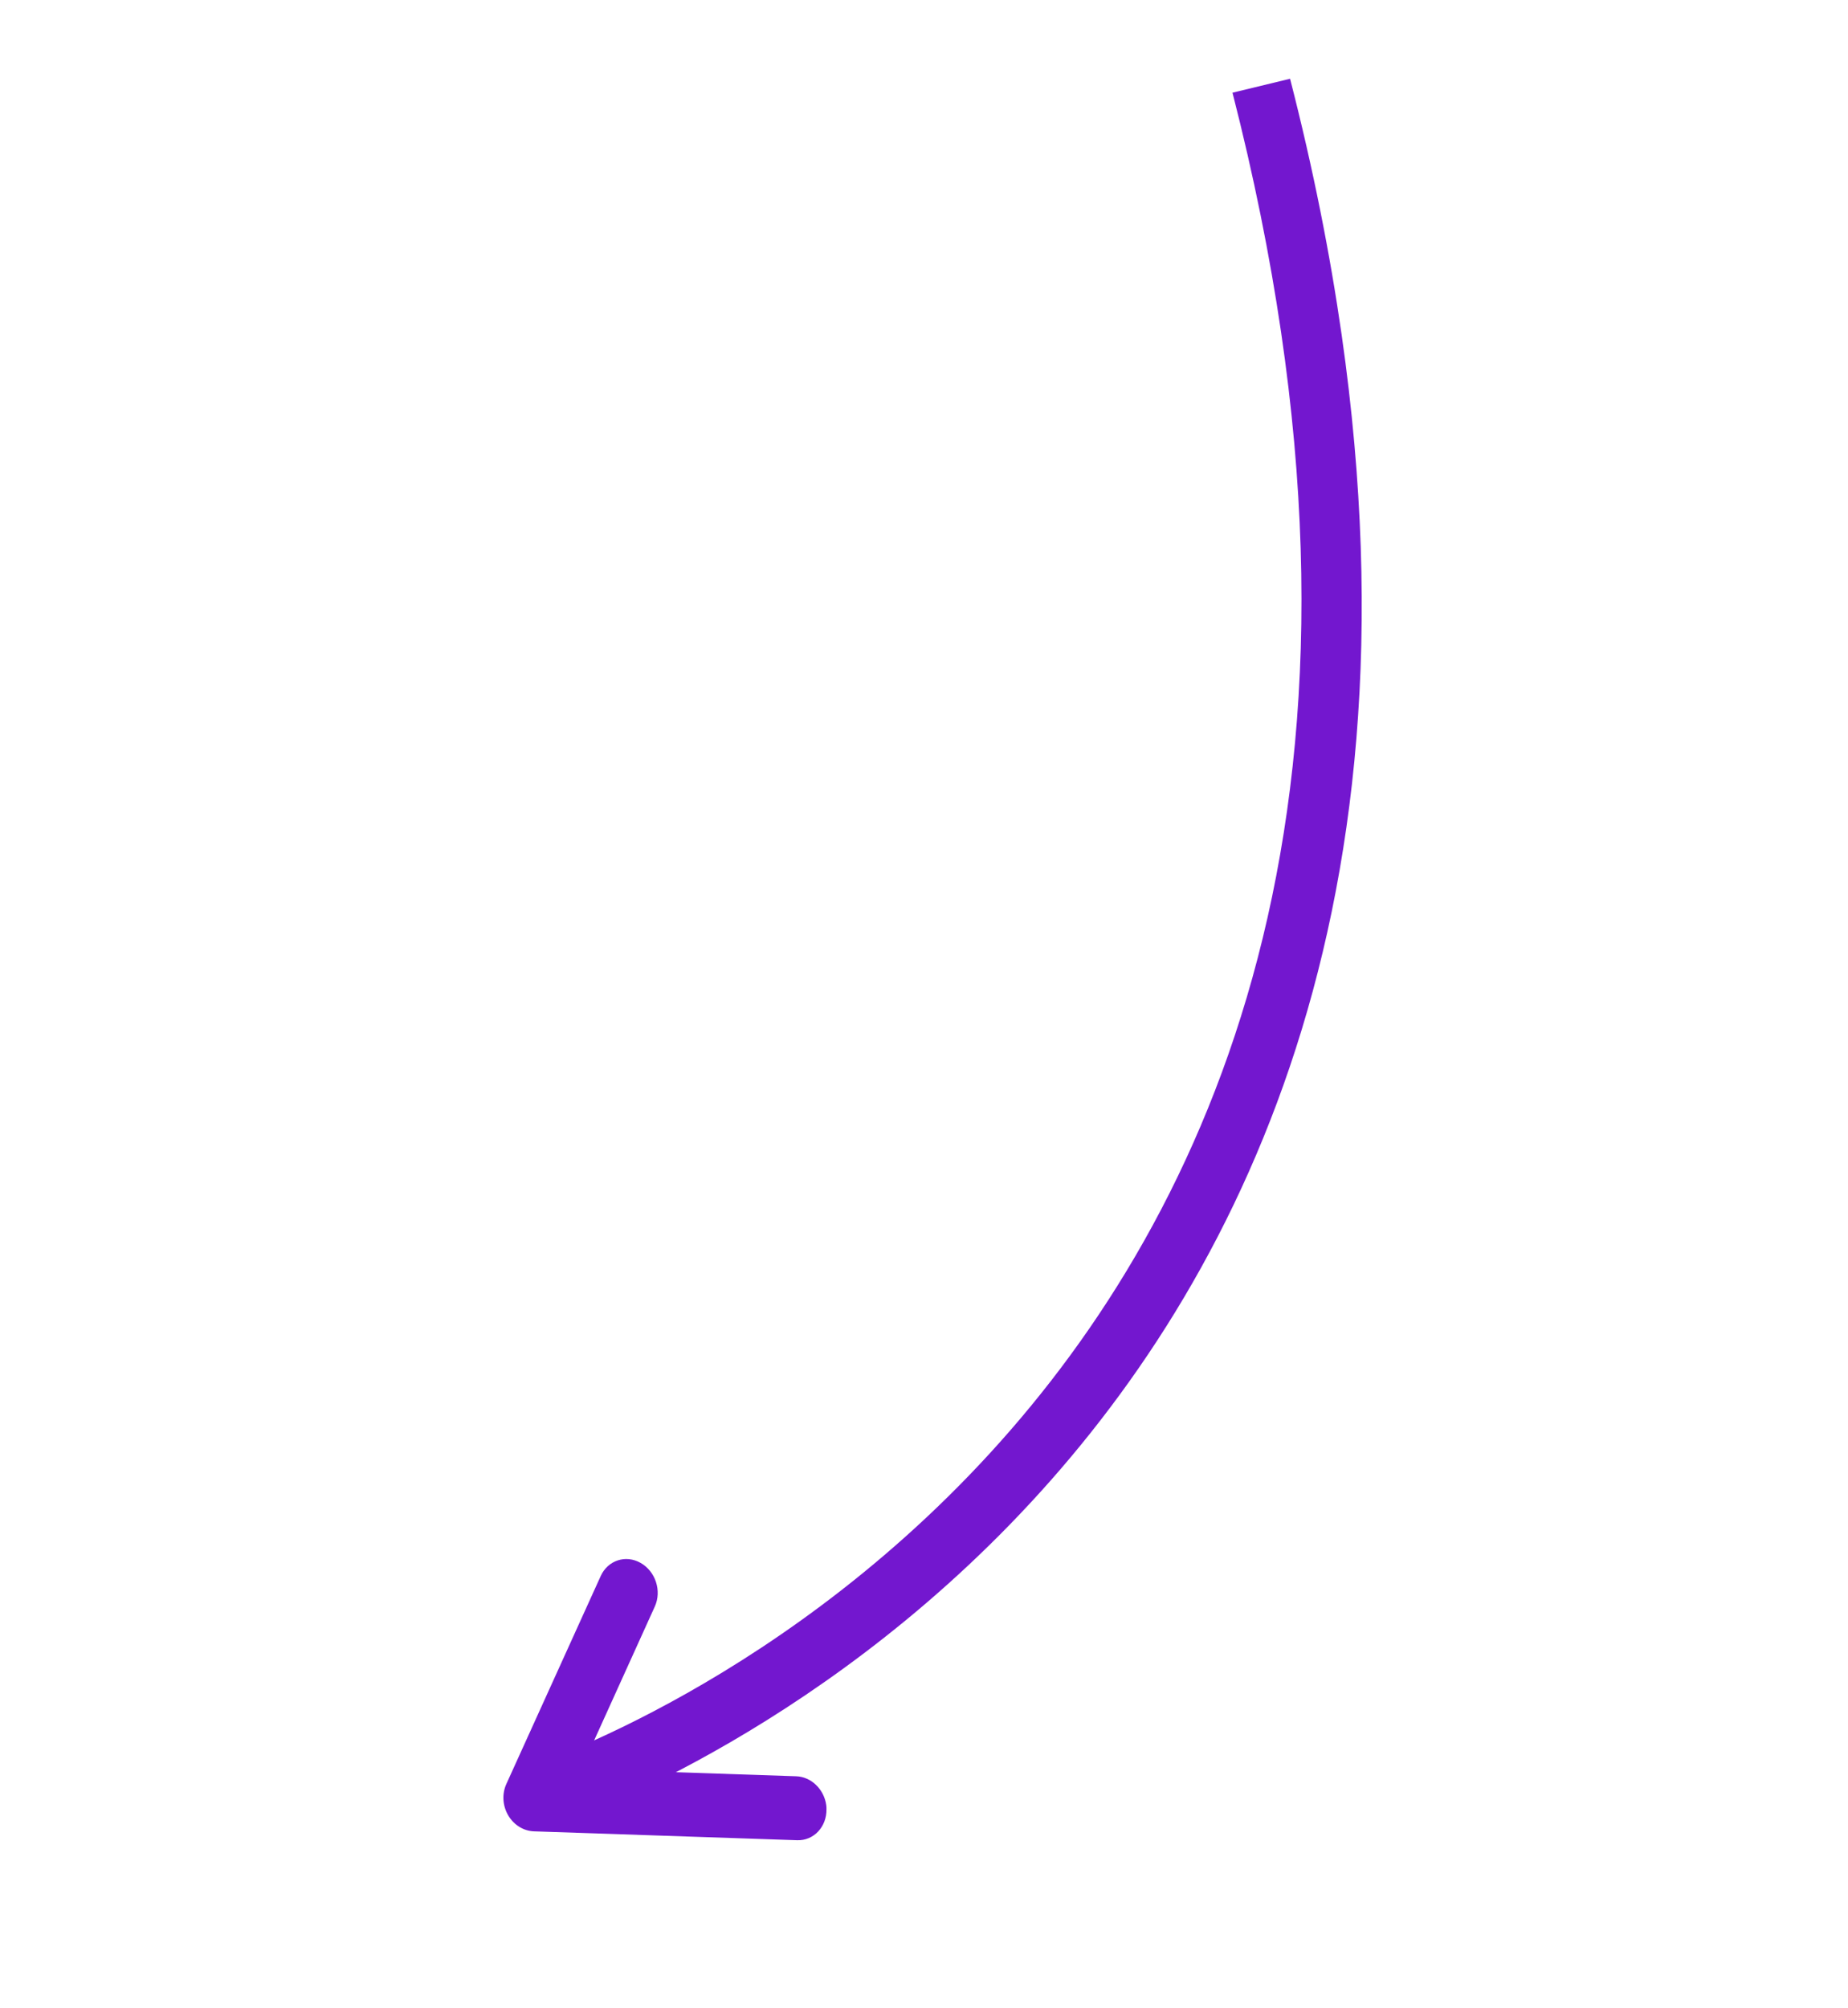
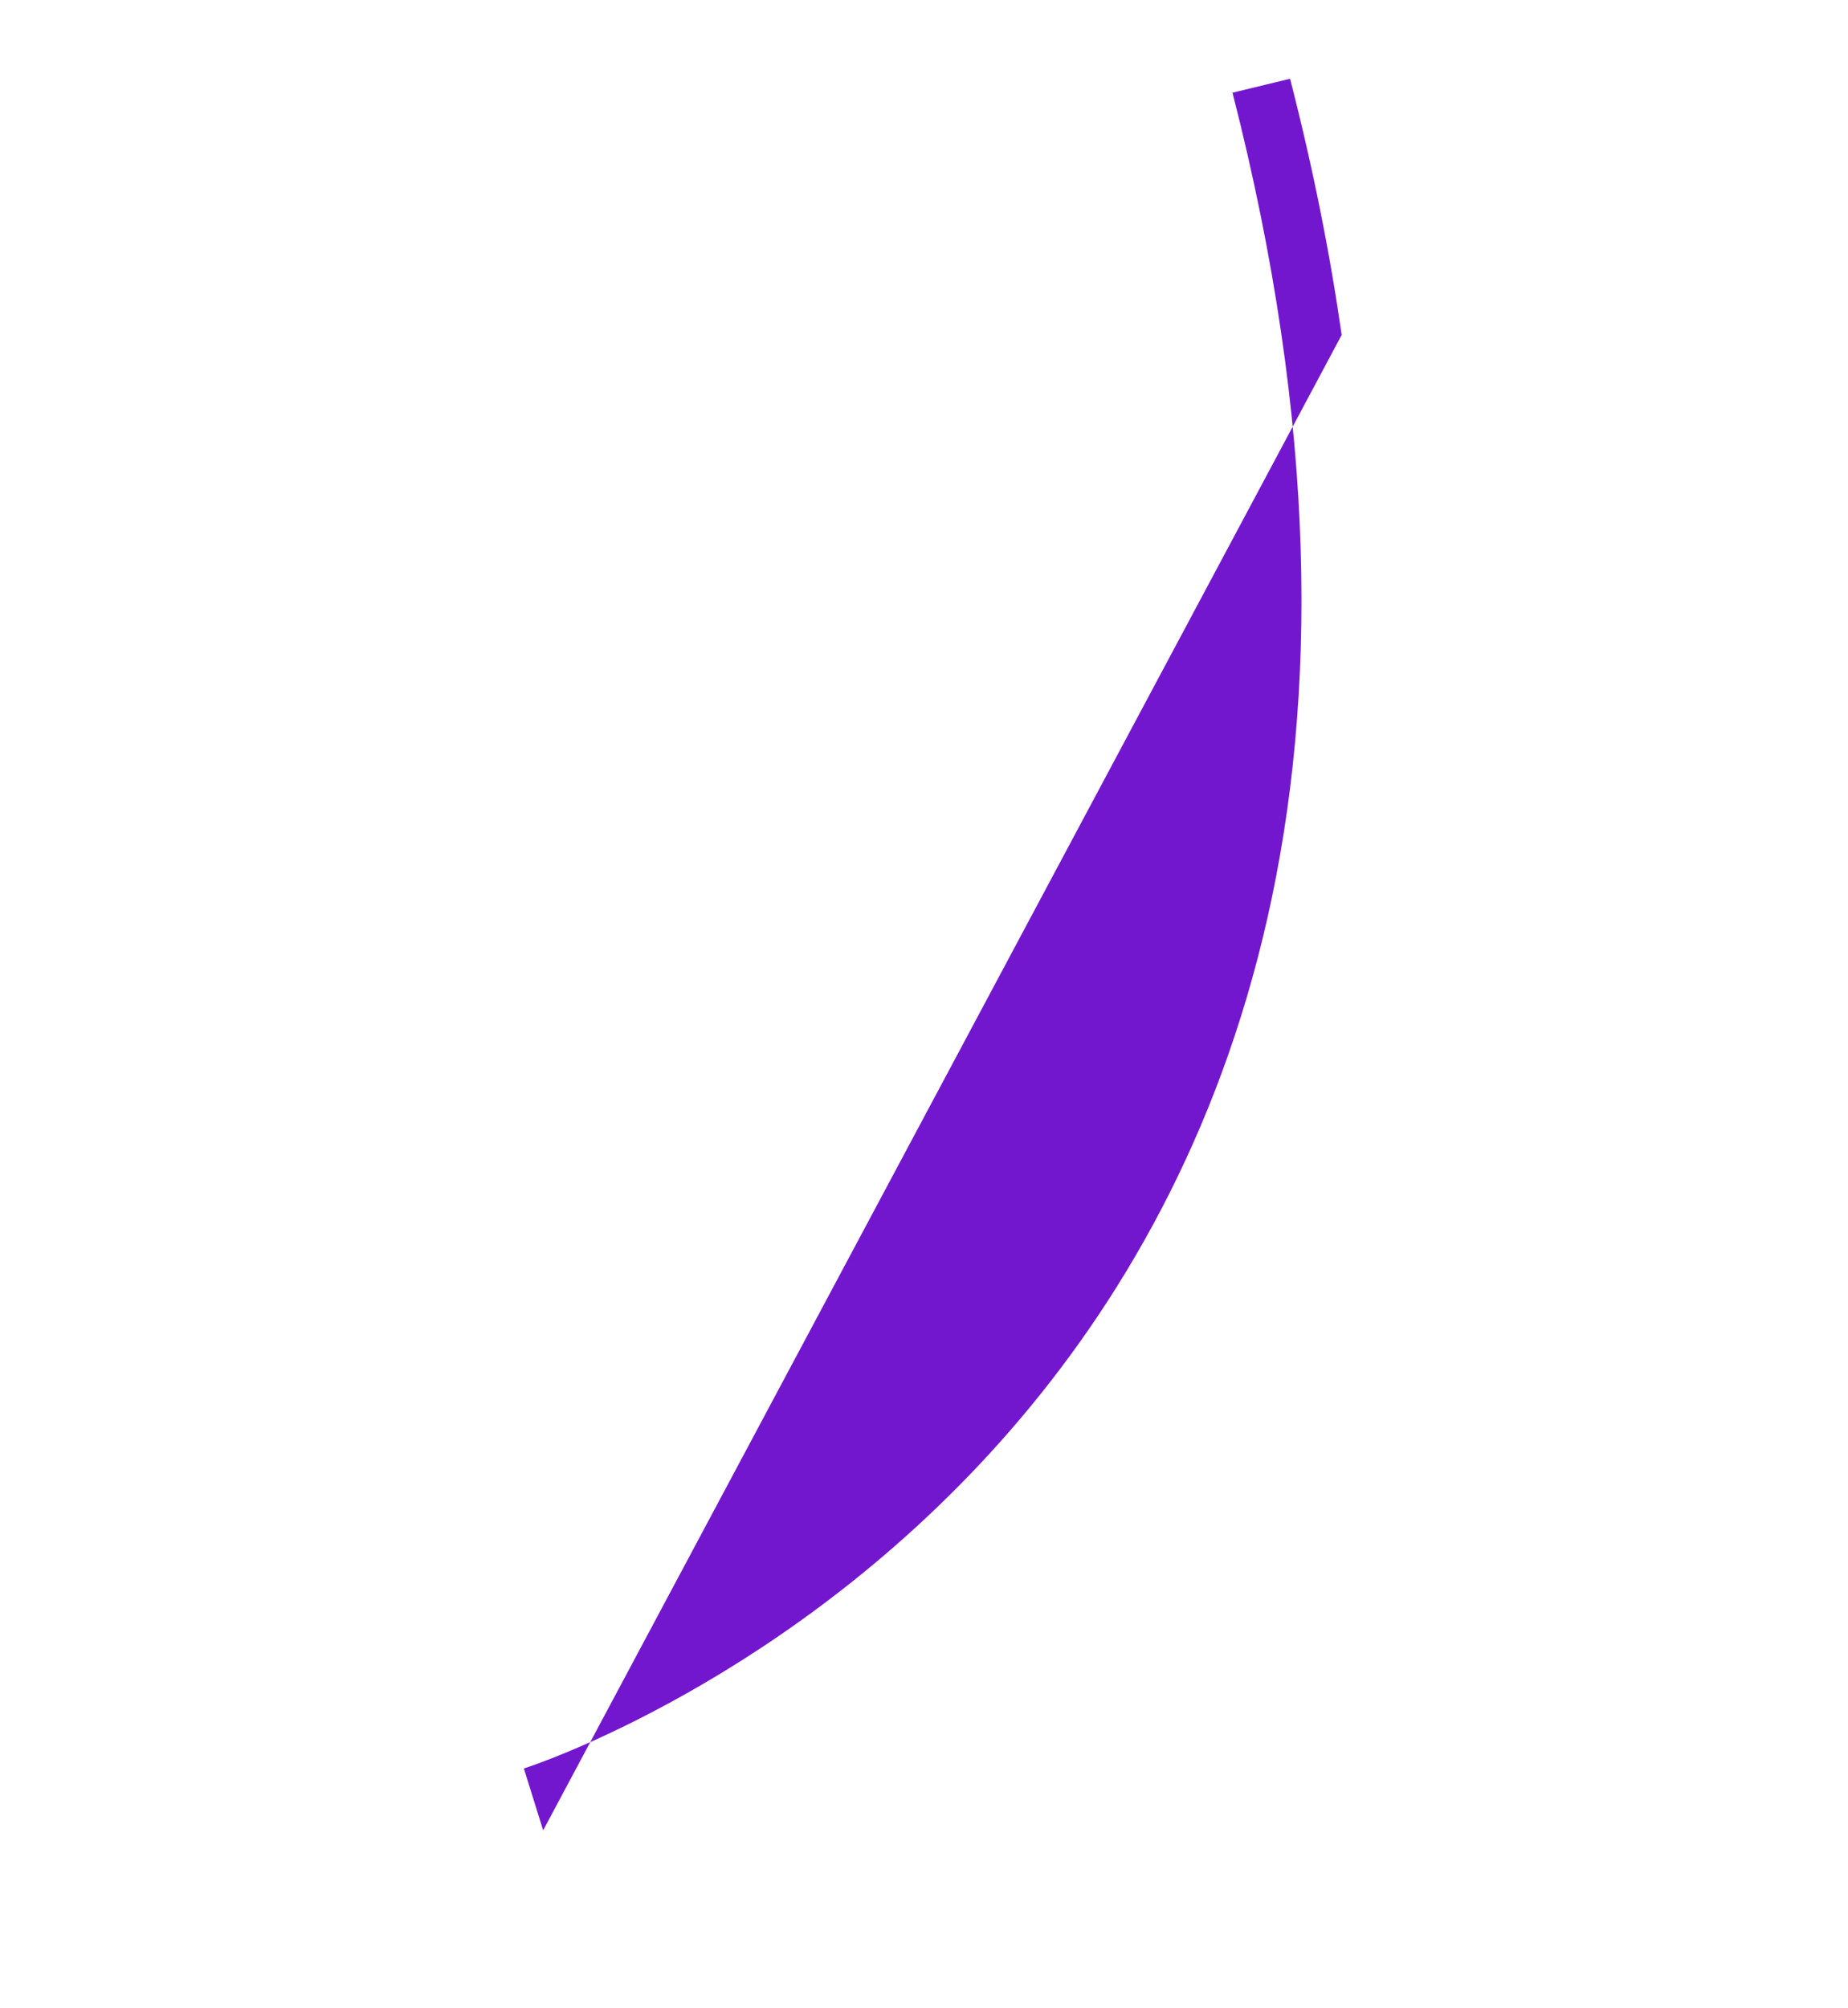
<svg xmlns="http://www.w3.org/2000/svg" width="185" height="201" viewBox="0 0 185 201" fill="none">
-   <path d="M134.312 33.525C133.146 25.389 131.454 16.856 129.147 7.883L123.383 9.278C157.616 142.988 53.499 176.681 52.443 177.011L54.375 183.199C55.408 182.87 151.264 151.825 134.312 33.525Z" fill="#7317CF" />
-   <path d="M82.713 180.664C82.487 179.092 81.216 177.838 79.695 177.79L58.18 177.065L65.556 160.791C66.259 159.231 65.628 157.285 64.133 156.435C62.638 155.586 60.856 156.175 60.141 157.737L50.684 178.575C50.239 179.562 50.314 180.745 50.873 181.698C51.434 182.662 52.413 183.265 53.451 183.302L79.803 184.191C81.454 184.25 82.768 182.851 82.737 181.08C82.741 180.94 82.732 180.801 82.713 180.664Z" fill="#7317CF" />
+   <path d="M134.312 33.525C133.146 25.389 131.454 16.856 129.147 7.883L123.383 9.278C157.616 142.988 53.499 176.681 52.443 177.011L54.375 183.199Z" fill="#7317CF" />
</svg>